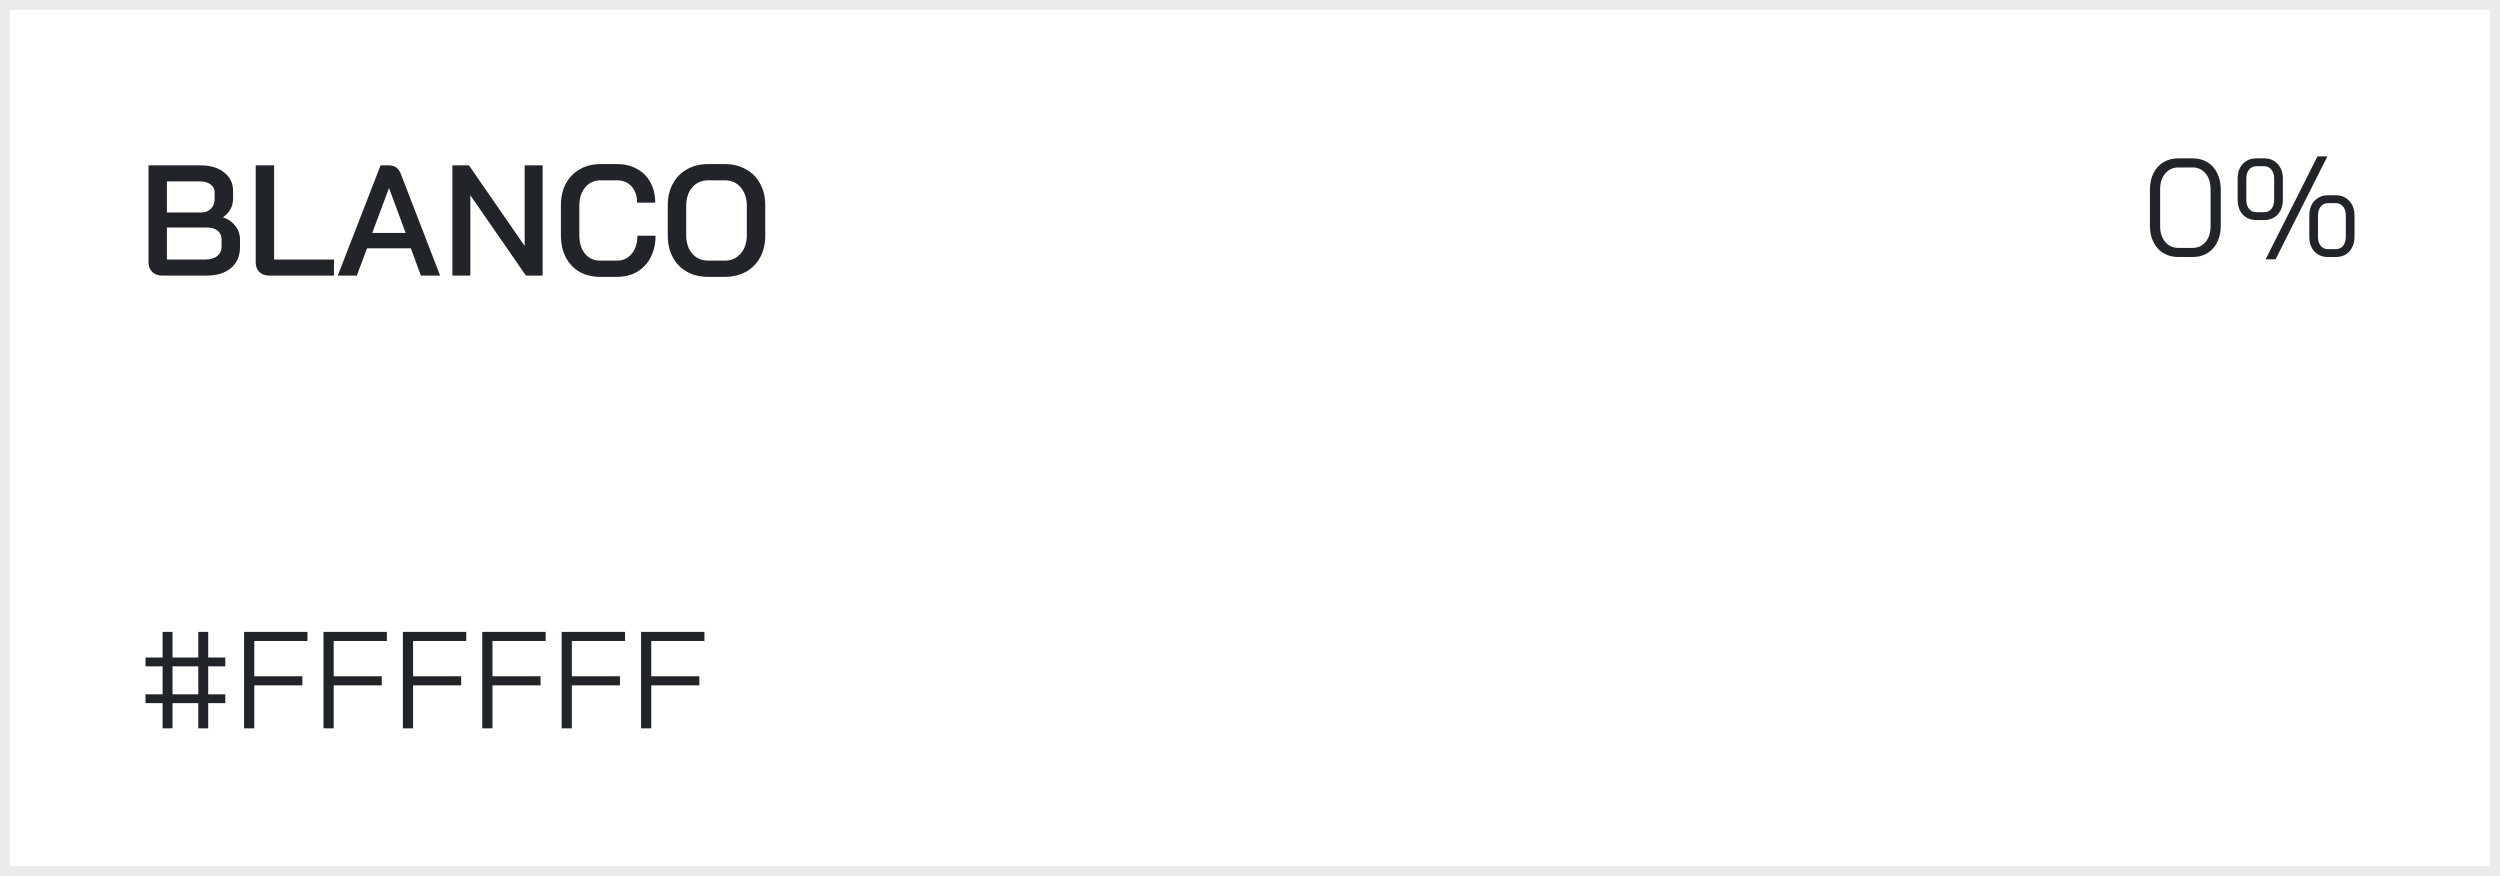
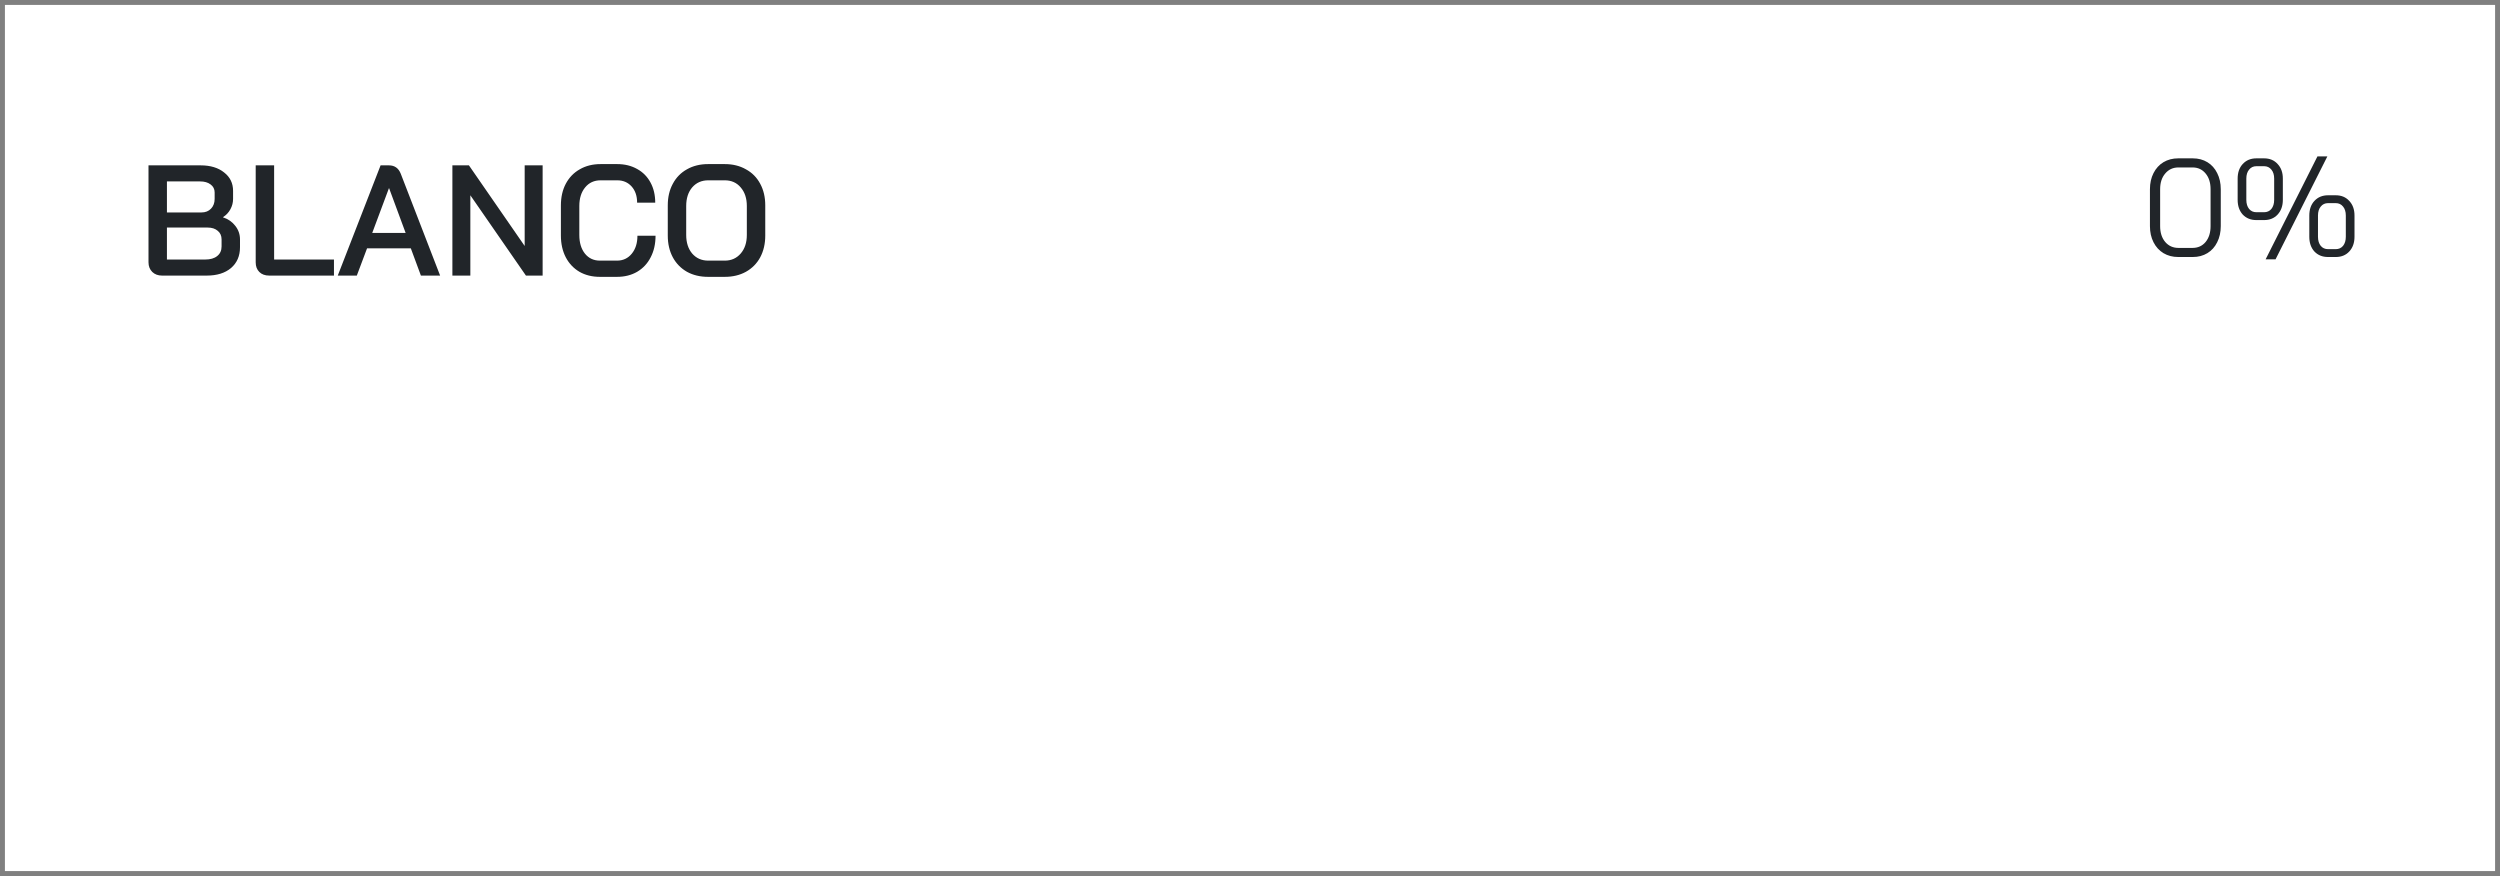
<svg xmlns="http://www.w3.org/2000/svg" width="254" height="89" viewBox="0 0 254 89" fill="none">
  <rect x="0" y="0" width="254" height="89" fill="#808080" stroke="none" />
  <rect x="0.5" y="0.5" width="253" height="88" fill="white" />
-   <rect x="0.5" y="0.5" width="253" height="88" stroke="#EBEBEB" />
  <path d="M16.464 28C16.059 28 15.728 27.877 15.472 27.632C15.216 27.376 15.088 27.051 15.088 26.656V16.8H20.384C21.376 16.8 22.171 17.04 22.768 17.52C23.376 17.989 23.68 18.613 23.68 19.392V20.208C23.68 20.581 23.589 20.933 23.408 21.264C23.227 21.595 22.976 21.861 22.656 22.064V22.08C23.179 22.251 23.595 22.539 23.904 22.944C24.224 23.349 24.384 23.808 24.384 24.32V25.12C24.384 26.005 24.08 26.709 23.472 27.232C22.864 27.744 22.043 28 21.008 28H16.464ZM20.48 21.584C20.875 21.584 21.195 21.456 21.44 21.2C21.685 20.944 21.808 20.613 21.808 20.208V19.552C21.808 19.211 21.669 18.939 21.392 18.736C21.125 18.533 20.768 18.432 20.32 18.432H16.96V21.584H20.48ZM20.848 26.368C21.371 26.368 21.776 26.251 22.064 26.016C22.363 25.781 22.512 25.456 22.512 25.04V24.32C22.512 23.957 22.384 23.669 22.128 23.456C21.872 23.232 21.531 23.12 21.104 23.12H16.96V26.368H20.848ZM27.355 28C26.928 28 26.592 27.877 26.347 27.632C26.101 27.387 25.979 27.061 25.979 26.656V16.8H27.851V26.368H33.931V28H27.355ZM41.74 25.232H37.292L36.252 28H34.316L38.668 16.8H39.516C40.092 16.8 40.492 17.083 40.716 17.648L44.716 28H42.764L41.74 25.232ZM37.82 23.664H41.212L39.532 19.12H39.516L37.82 23.664ZM45.963 16.8H47.643L53.307 24.992V16.8H55.131V28H53.435L47.787 19.84V28H45.963V16.8ZM60.955 28.128C60.165 28.128 59.472 27.957 58.875 27.616C58.277 27.264 57.813 26.773 57.483 26.144C57.152 25.504 56.987 24.768 56.987 23.936V20.864C56.987 20.032 57.152 19.301 57.483 18.672C57.824 18.032 58.299 17.541 58.907 17.2C59.515 16.848 60.219 16.672 61.019 16.672H62.715C63.472 16.672 64.144 16.837 64.731 17.168C65.317 17.488 65.771 17.947 66.091 18.544C66.411 19.131 66.571 19.813 66.571 20.592H64.731C64.731 19.909 64.544 19.36 64.171 18.944C63.797 18.528 63.312 18.32 62.715 18.32H61.019C60.368 18.32 59.845 18.56 59.451 19.04C59.056 19.52 58.859 20.149 58.859 20.928V23.872C58.859 24.661 59.051 25.296 59.435 25.776C59.819 26.245 60.325 26.48 60.955 26.48H62.683C63.301 26.48 63.803 26.245 64.187 25.776C64.571 25.307 64.763 24.699 64.763 23.952H66.603C66.603 24.784 66.437 25.515 66.107 26.144C65.787 26.773 65.328 27.264 64.731 27.616C64.144 27.957 63.461 28.128 62.683 28.128H60.955ZM71.942 28.128C71.132 28.128 70.417 27.957 69.798 27.616C69.18 27.264 68.7 26.773 68.358 26.144C68.017 25.504 67.846 24.768 67.846 23.936V20.864C67.846 20.032 68.017 19.301 68.358 18.672C68.7 18.032 69.18 17.541 69.798 17.2C70.417 16.848 71.132 16.672 71.942 16.672H73.638C74.449 16.672 75.163 16.848 75.782 17.2C76.412 17.541 76.897 18.032 77.238 18.672C77.579 19.301 77.75 20.032 77.75 20.864V23.936C77.75 24.768 77.579 25.504 77.238 26.144C76.897 26.773 76.412 27.264 75.782 27.616C75.163 27.957 74.449 28.128 73.638 28.128H71.942ZM73.638 26.48C74.299 26.48 74.838 26.24 75.254 25.76C75.67 25.28 75.878 24.651 75.878 23.872V20.928C75.878 20.149 75.67 19.52 75.254 19.04C74.849 18.56 74.31 18.32 73.638 18.32H71.958C71.286 18.32 70.742 18.56 70.326 19.04C69.921 19.52 69.718 20.149 69.718 20.928V23.872C69.718 24.651 69.921 25.28 70.326 25.76C70.742 26.24 71.286 26.48 71.958 26.48H73.638Z" fill="#212529" />
  <path d="M221.304 26.112C220.744 26.112 220.244 25.981 219.806 25.72C219.376 25.459 219.04 25.09 218.798 24.614C218.555 24.138 218.434 23.592 218.434 22.976V19.224C218.434 18.608 218.555 18.062 218.798 17.586C219.04 17.11 219.376 16.741 219.806 16.48C220.244 16.219 220.744 16.088 221.304 16.088H222.788C223.348 16.088 223.842 16.219 224.272 16.48C224.701 16.741 225.032 17.11 225.266 17.586C225.508 18.062 225.63 18.608 225.63 19.224V22.976C225.63 23.592 225.508 24.138 225.266 24.614C225.032 25.09 224.701 25.459 224.272 25.72C223.842 25.981 223.348 26.112 222.788 26.112H221.304ZM222.76 25.188C223.31 25.188 223.754 24.987 224.09 24.586C224.426 24.175 224.594 23.639 224.594 22.976V19.224C224.594 18.561 224.426 18.029 224.09 17.628C223.754 17.217 223.31 17.012 222.76 17.012H221.332C220.781 17.012 220.333 17.217 219.988 17.628C219.642 18.029 219.47 18.561 219.47 19.224V22.976C219.47 23.639 219.642 24.175 219.988 24.586C220.333 24.987 220.781 25.188 221.332 25.188H222.76ZM235.451 15.892H236.459L231.195 26.35H230.187L235.451 15.892ZM229.249 22.36C228.679 22.36 228.217 22.173 227.863 21.8C227.517 21.417 227.345 20.918 227.345 20.302V18.146C227.345 17.53 227.517 17.035 227.863 16.662C228.217 16.279 228.679 16.088 229.249 16.088H230.033C230.602 16.088 231.059 16.279 231.405 16.662C231.759 17.035 231.937 17.53 231.937 18.146V20.302C231.937 20.918 231.759 21.417 231.405 21.8C231.059 22.173 230.602 22.36 230.033 22.36H229.249ZM230.033 21.562C230.341 21.562 230.588 21.45 230.775 21.226C230.961 20.993 231.055 20.685 231.055 20.302V18.146C231.055 17.763 230.961 17.46 230.775 17.236C230.588 17.003 230.341 16.886 230.033 16.886H229.249C228.941 16.886 228.693 17.003 228.507 17.236C228.32 17.46 228.227 17.763 228.227 18.146V20.302C228.227 20.685 228.32 20.993 228.507 21.226C228.693 21.45 228.941 21.562 229.249 21.562H230.033ZM236.529 26.112C235.959 26.112 235.497 25.925 235.143 25.552C234.797 25.169 234.625 24.67 234.625 24.054V21.898C234.625 21.282 234.797 20.787 235.143 20.414C235.497 20.031 235.959 19.84 236.529 19.84H237.313C237.882 19.84 238.339 20.031 238.685 20.414C239.039 20.787 239.217 21.282 239.217 21.898V24.054C239.217 24.67 239.039 25.169 238.685 25.552C238.339 25.925 237.882 26.112 237.313 26.112H236.529ZM237.313 25.314C237.621 25.314 237.868 25.202 238.055 24.978C238.241 24.745 238.335 24.437 238.335 24.054V21.898C238.335 21.515 238.241 21.212 238.055 20.988C237.868 20.755 237.621 20.638 237.313 20.638H236.529C236.221 20.638 235.973 20.755 235.787 20.988C235.6 21.212 235.507 21.515 235.507 21.898V24.054C235.507 24.437 235.6 24.745 235.787 24.978C235.973 25.202 236.221 25.314 236.529 25.314H237.313Z" fill="#212529" />
-   <path d="M16.52 71.438H14.784V70.542H16.52V67.7H14.784V66.804H16.52V64.2H17.528V66.804H20.146V64.2H21.154V66.804H22.89V67.7H21.154V70.542H22.89V71.438H21.154V74H20.146V71.438H17.528V74H16.52V71.438ZM20.146 70.542V67.7H17.528V70.542H20.146ZM24.8 64.2H31.24V65.124H25.836V68.708H30.722V69.632H25.836V74H24.8V64.2ZM32.866 64.2H39.306V65.124H33.902V68.708H38.788V69.632H33.902V74H32.866V64.2ZM40.932 64.2H47.373V65.124H41.968V68.708H46.855V69.632H41.968V74H40.932V64.2ZM48.999 64.2H55.439V65.124H50.035V68.708H54.921V69.632H50.035V74H48.999V64.2ZM57.065 64.2H63.505V65.124H58.101V68.708H62.987V69.632H58.101V74H57.065V64.2ZM65.132 64.2H71.572V65.124H66.168V68.708H71.054V69.632H66.168V74H65.132V64.2Z" fill="#212529" />
</svg>